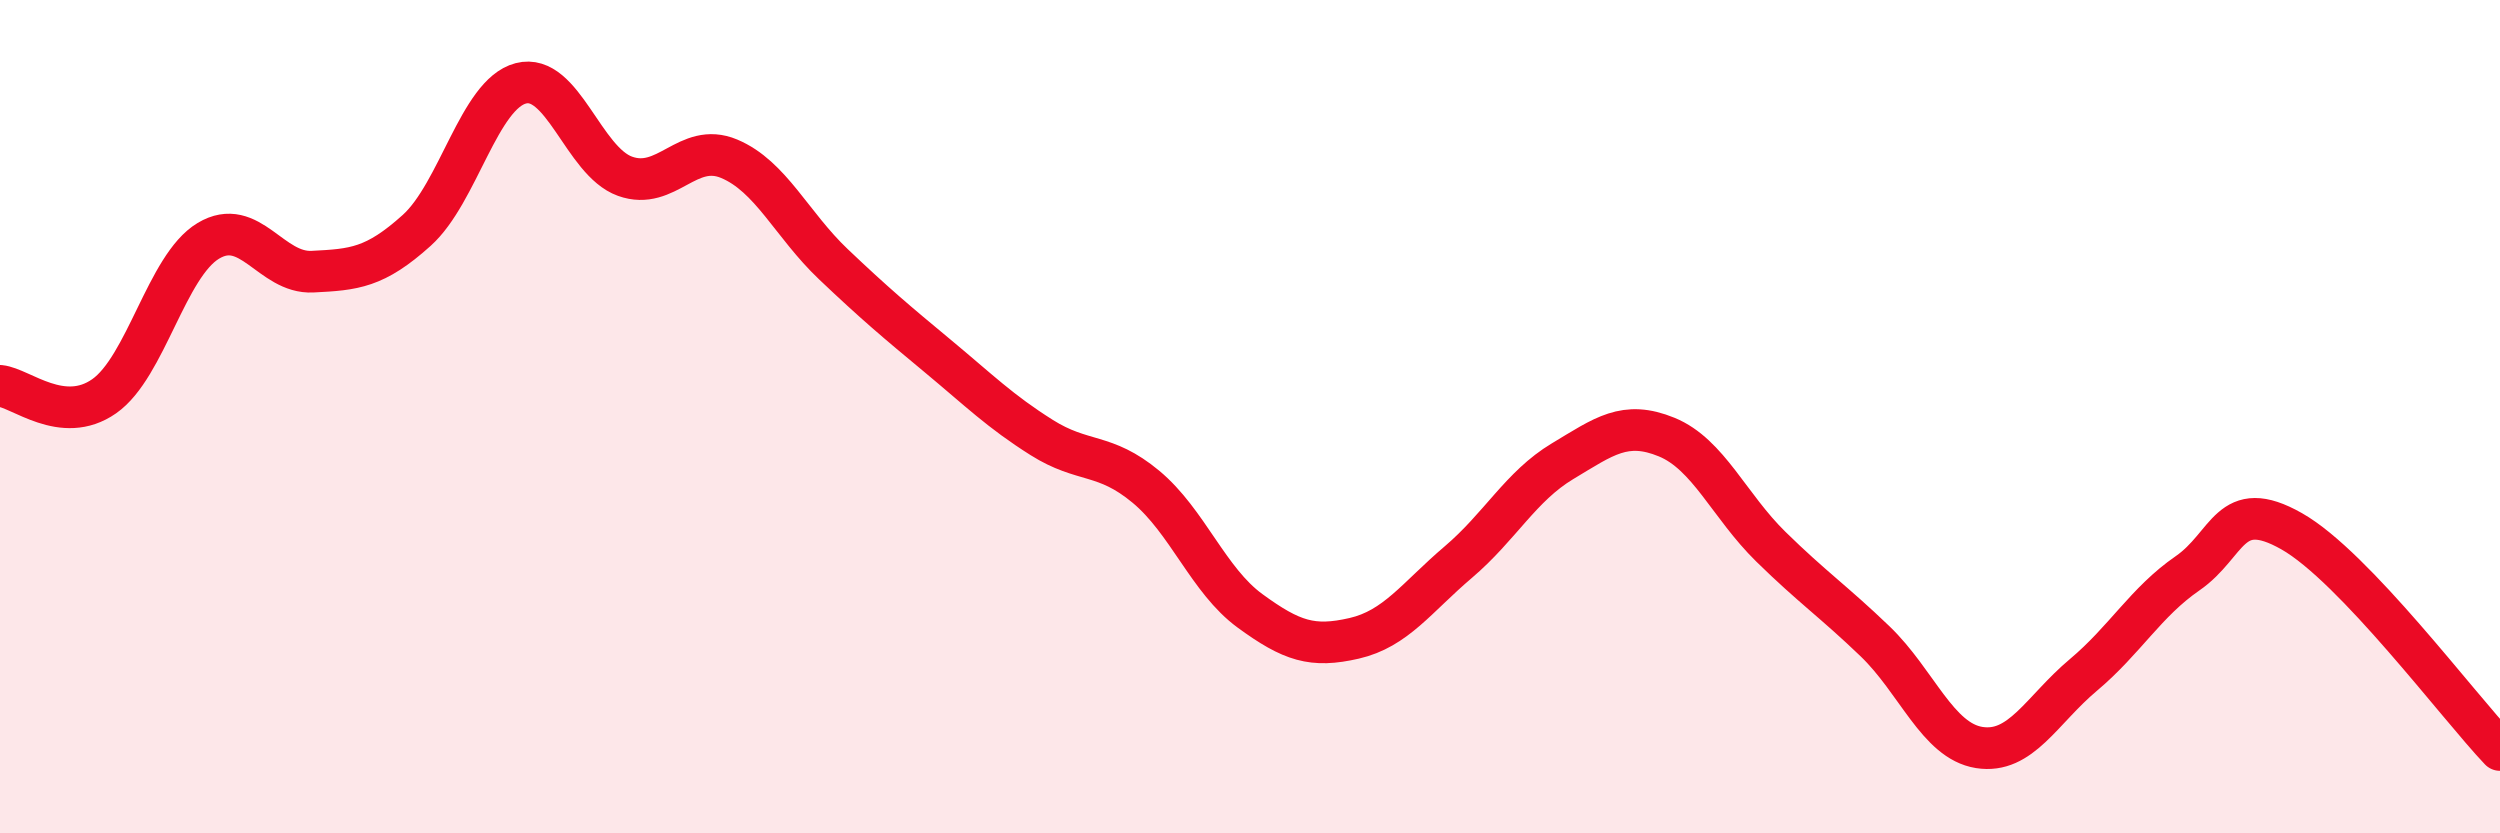
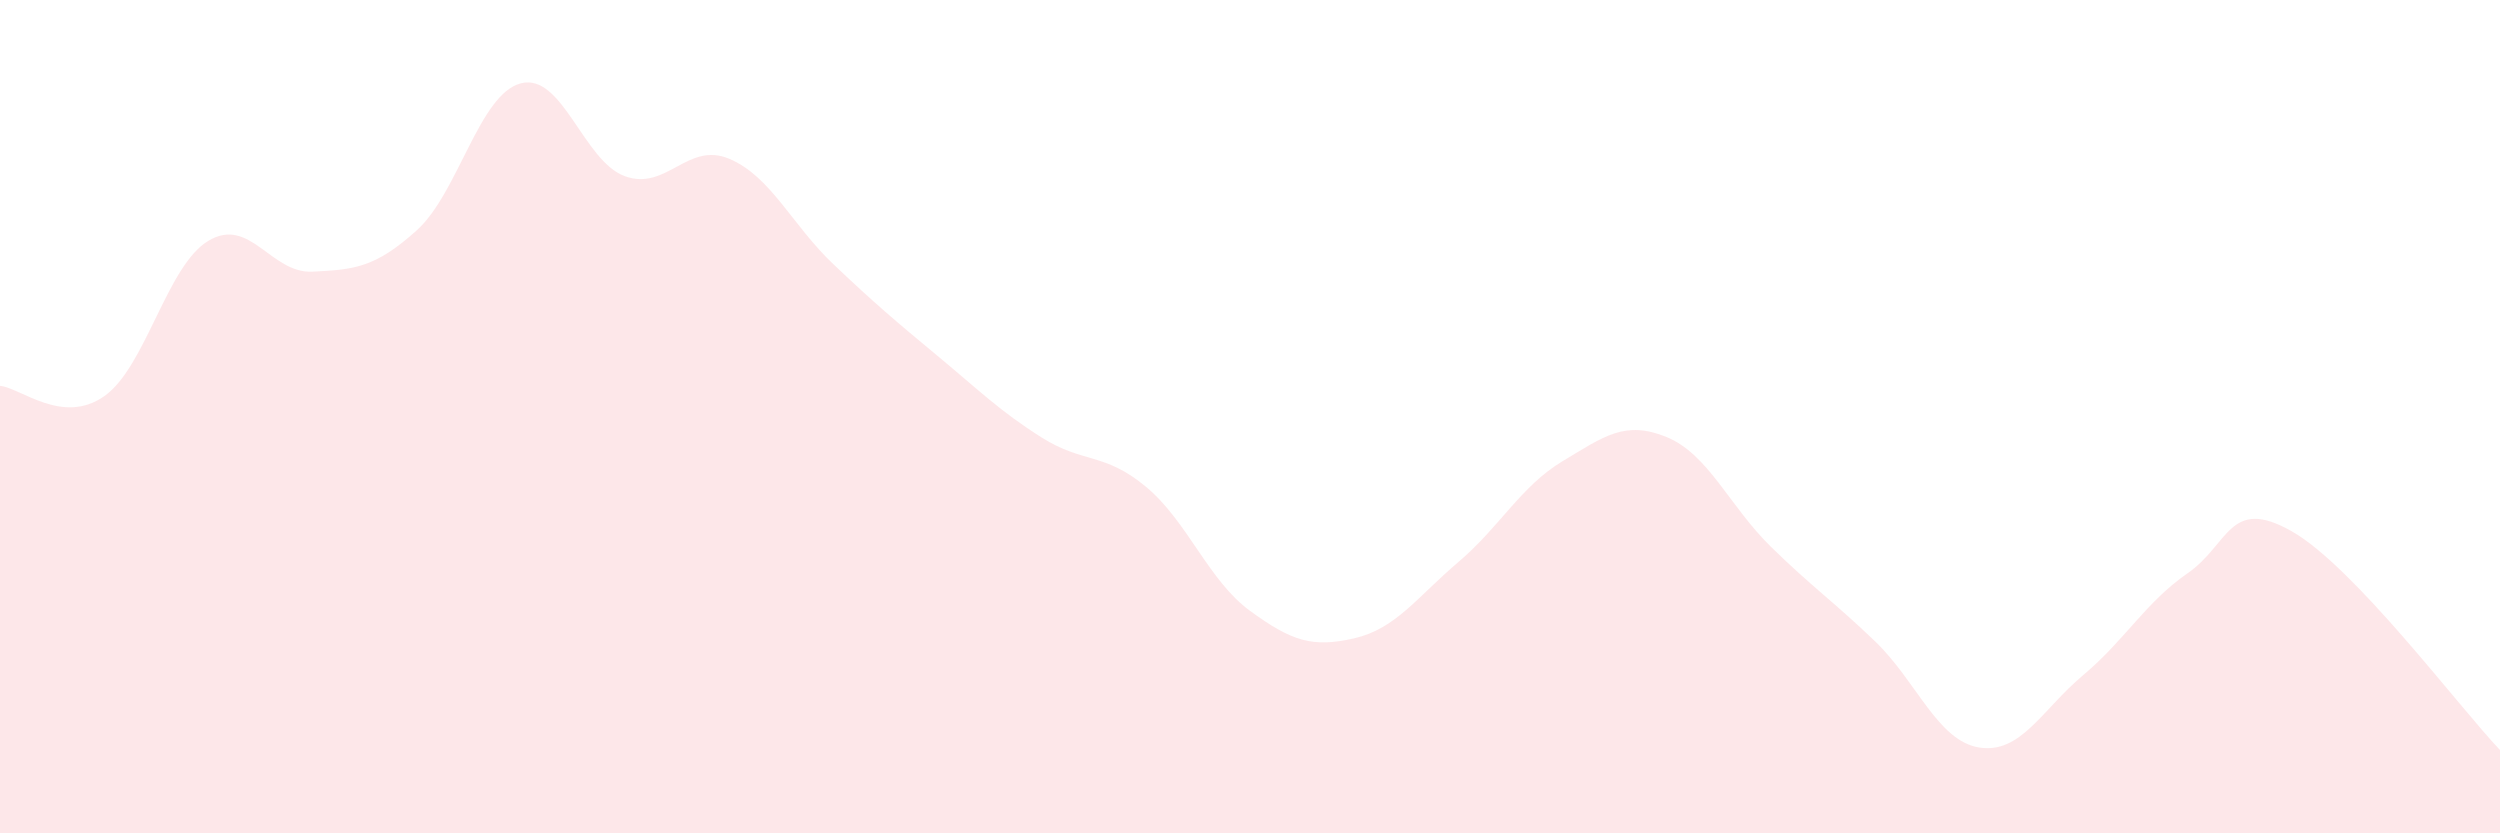
<svg xmlns="http://www.w3.org/2000/svg" width="60" height="20" viewBox="0 0 60 20">
  <path d="M 0,9.26 C 0.5,9.31 1.5,10.21 2.5,9.51 C 3.5,8.81 4,6.38 5,5.78 C 6,5.18 6.5,6.57 7.5,6.52 C 8.5,6.47 9,6.43 10,5.53 C 11,4.63 11.5,2.26 12.5,2 C 13.5,1.74 14,3.87 15,4.23 C 16,4.59 16.5,3.39 17.5,3.81 C 18.5,4.23 19,5.39 20,6.34 C 21,7.29 21.5,7.71 22.5,8.54 C 23.5,9.37 24,9.87 25,10.5 C 26,11.13 26.5,10.85 27.5,11.68 C 28.5,12.51 29,13.93 30,14.66 C 31,15.39 31.5,15.55 32.5,15.32 C 33.5,15.09 34,14.34 35,13.49 C 36,12.64 36.5,11.67 37.5,11.07 C 38.5,10.47 39,10.08 40,10.49 C 41,10.9 41.5,12.14 42.5,13.12 C 43.5,14.1 44,14.43 45,15.39 C 46,16.35 46.5,17.78 47.5,17.94 C 48.5,18.1 49,17.04 50,16.2 C 51,15.36 51.5,14.45 52.5,13.76 C 53.5,13.07 53.5,11.9 55,12.75 C 56.5,13.6 59,16.95 60,18L60 20L0 20Z" fill="#EB0A25" opacity="0.1" stroke-linecap="round" stroke-linejoin="round" />
-   <path d="M 0,9.26 C 0.5,9.31 1.5,10.21 2.5,9.51 C 3.5,8.81 4,6.38 5,5.78 C 6,5.18 6.5,6.57 7.5,6.52 C 8.5,6.47 9,6.43 10,5.53 C 11,4.63 11.5,2.26 12.5,2 C 13.5,1.74 14,3.87 15,4.23 C 16,4.59 16.5,3.39 17.5,3.81 C 18.5,4.23 19,5.39 20,6.34 C 21,7.29 21.5,7.71 22.5,8.54 C 23.5,9.37 24,9.87 25,10.5 C 26,11.13 26.5,10.85 27.5,11.68 C 28.5,12.51 29,13.93 30,14.66 C 31,15.39 31.5,15.55 32.5,15.32 C 33.5,15.09 34,14.34 35,13.49 C 36,12.64 36.5,11.67 37.5,11.07 C 38.5,10.47 39,10.08 40,10.49 C 41,10.9 41.5,12.14 42.5,13.12 C 43.5,14.1 44,14.43 45,15.39 C 46,16.35 46.5,17.78 47.5,17.94 C 48.5,18.1 49,17.04 50,16.2 C 51,15.36 51.5,14.45 52.5,13.76 C 53.5,13.07 53.5,11.9 55,12.75 C 56.5,13.6 59,16.95 60,18" stroke="#EB0A25" stroke-width="1" fill="none" stroke-linecap="round" stroke-linejoin="round" />
</svg>